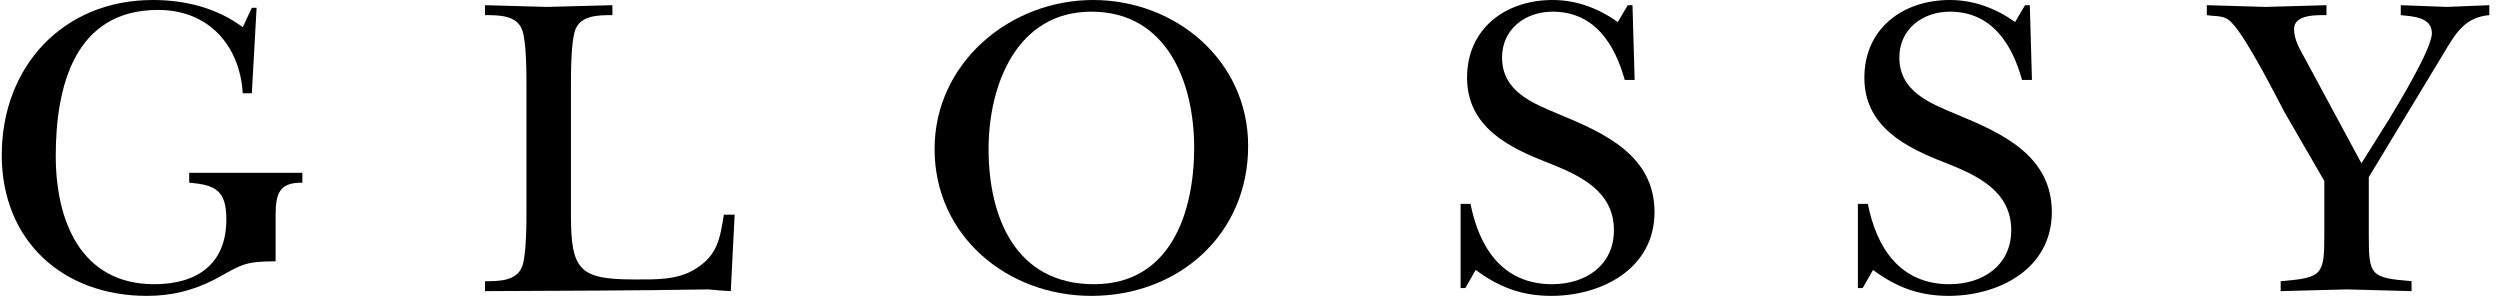
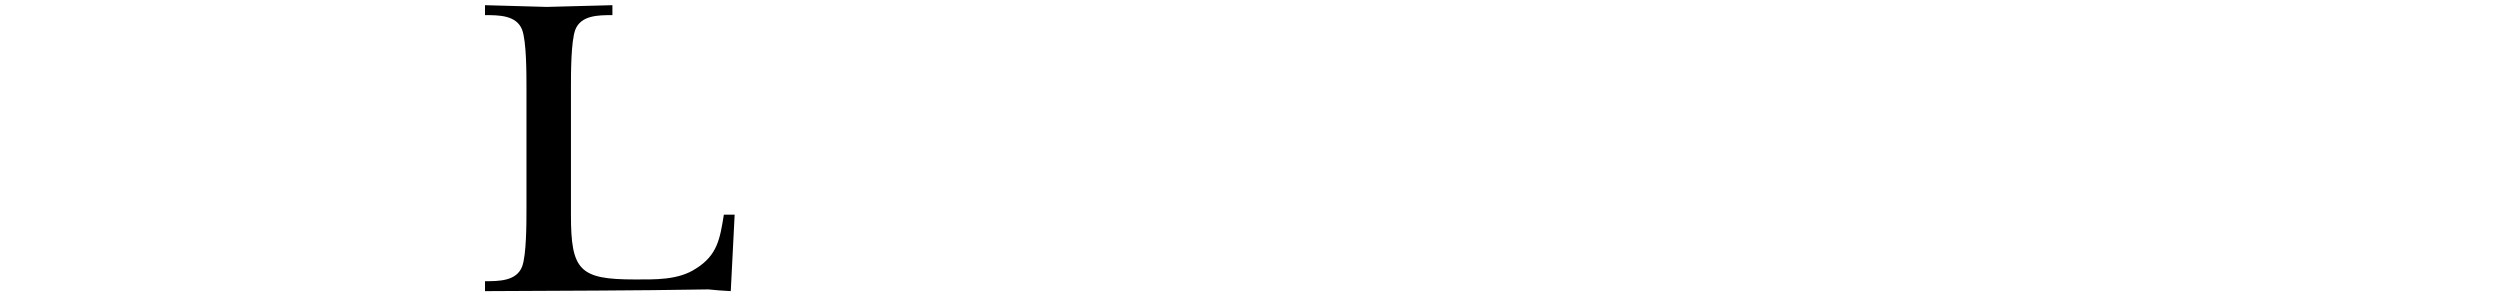
<svg xmlns="http://www.w3.org/2000/svg" width="201" height="24" viewBox="0 0 201 24" fill="none">
-   <path fill-rule="evenodd" clip-rule="evenodd" d="M20.247 7.501H19.518C19.275 3.611 16.74 0.798 12.712 0.798C5.94 0.798 4.482 7.05 4.482 12.537C4.482 17.745 6.495 22.85 12.399 22.85C15.872 22.85 18.198 21.218 18.198 17.641C18.198 15.315 17.331 14.863 15.212 14.689V13.891H24.31V14.689C22.435 14.655 22.158 15.592 22.158 17.329V21.01C19.622 21.01 19.414 21.287 17.261 22.468C15.49 23.371 13.789 23.788 11.809 23.788C5.037 23.788 0.141 19.343 0.141 12.467C0.141 5.383 5.037 0 12.295 0C14.865 0 17.435 0.625 19.518 2.188L20.247 0.625H20.63L20.247 7.501Z" fill="black" />
  <path fill-rule="evenodd" clip-rule="evenodd" d="M42.328 7.016C42.328 5.904 42.328 3.334 41.98 2.396C41.529 1.216 40.105 1.216 38.994 1.216V0.417C40.661 0.452 42.293 0.521 43.96 0.556C45.731 0.521 47.467 0.452 49.238 0.417V1.216C48.127 1.216 46.703 1.216 46.252 2.396C45.904 3.334 45.904 5.904 45.904 7.016V17.294C45.904 21.739 46.599 22.468 51.009 22.468C52.641 22.468 54.517 22.538 55.94 21.601C57.677 20.524 57.886 19.205 58.198 17.26H59.066L58.754 23.407C58.163 23.372 57.538 23.337 56.948 23.268C50.974 23.372 44.967 23.372 38.994 23.407V22.608C40.105 22.608 41.529 22.608 41.98 21.427C42.328 20.489 42.328 17.919 42.328 16.808V7.016Z" fill="black" />
-   <path fill-rule="evenodd" clip-rule="evenodd" d="M79.481 11.981C79.481 17.433 81.634 22.85 87.954 22.85C94.136 22.85 96.011 17.051 96.011 11.877C96.011 6.668 93.858 0.938 87.746 0.938C81.738 0.938 79.481 6.841 79.481 11.981ZM75.14 11.981C75.14 5.07 81.183 0 87.884 0C94.517 0 100.351 4.862 100.351 11.738C100.351 18.857 94.76 23.788 87.746 23.788C80.973 23.788 75.14 18.961 75.14 11.981Z" fill="black" />
-   <path fill-rule="evenodd" clip-rule="evenodd" d="M117.432 16.392H118.229C118.925 19.899 120.799 22.85 124.792 22.85C127.502 22.85 129.759 21.322 129.759 18.509C129.759 15.35 127.015 14.099 124.481 13.093C121.32 11.877 117.952 10.21 117.952 6.251C117.952 2.292 121.042 0 124.828 0C126.738 0 128.508 0.66 130.071 1.771L130.87 0.417H131.252L131.426 6.425H130.628C129.828 3.542 128.196 0.938 124.828 0.938C122.606 0.938 120.765 2.361 120.765 4.619C120.765 7.362 123.23 8.3 125.383 9.203C128.995 10.696 133.023 12.501 133.023 17.051C133.023 21.6 128.786 23.788 124.723 23.788C122.362 23.788 120.521 23.094 118.646 21.704L117.813 23.163H117.432V16.392Z" fill="black" />
-   <path fill-rule="evenodd" clip-rule="evenodd" d="M149.374 16.392H150.173C150.868 19.899 152.744 22.85 156.737 22.85C159.445 22.85 161.703 21.322 161.703 18.509C161.703 15.35 158.96 14.099 156.424 13.093C153.265 11.877 149.895 10.21 149.895 6.251C149.895 2.292 152.985 0 156.771 0C158.682 0 160.453 0.66 162.016 1.771L162.814 0.417H163.197L163.369 6.425H162.571C161.772 3.542 160.141 0.938 156.771 0.938C154.548 0.938 152.708 2.361 152.708 4.619C152.708 7.362 155.174 8.3 157.327 9.203C160.938 10.696 164.967 12.501 164.967 17.051C164.967 21.6 160.731 23.788 156.668 23.788C154.306 23.788 152.465 23.094 150.59 21.704L149.757 23.163H149.374V16.392Z" fill="black" />
-   <path fill-rule="evenodd" clip-rule="evenodd" d="M190.451 18.857C190.451 22.156 190.556 22.33 193.89 22.608V23.407C192.152 23.372 190.417 23.302 188.68 23.268C186.91 23.302 185.138 23.372 183.367 23.407V22.608C186.736 22.33 186.875 22.122 186.875 18.857V14.551L183.68 9.029C183.298 8.335 180.659 3.057 179.444 1.841C178.853 1.181 178.262 1.355 177.429 1.216V0.417C178.992 0.452 180.59 0.521 182.152 0.556C183.783 0.521 185.415 0.452 187.048 0.417V1.216C186.285 1.216 184.443 1.147 184.443 2.327C184.443 3.23 184.93 3.994 185.346 4.758L189.86 13.128L192.084 9.585C192.814 8.37 195.522 3.925 195.522 2.674C195.522 1.355 193.959 1.32 193.022 1.216V0.417C194.272 0.452 195.487 0.521 196.738 0.556C197.883 0.521 198.995 0.452 200.141 0.417V1.216C198.127 1.389 197.398 2.744 196.459 4.307L190.451 14.239V18.857Z" fill="black" />
</svg>